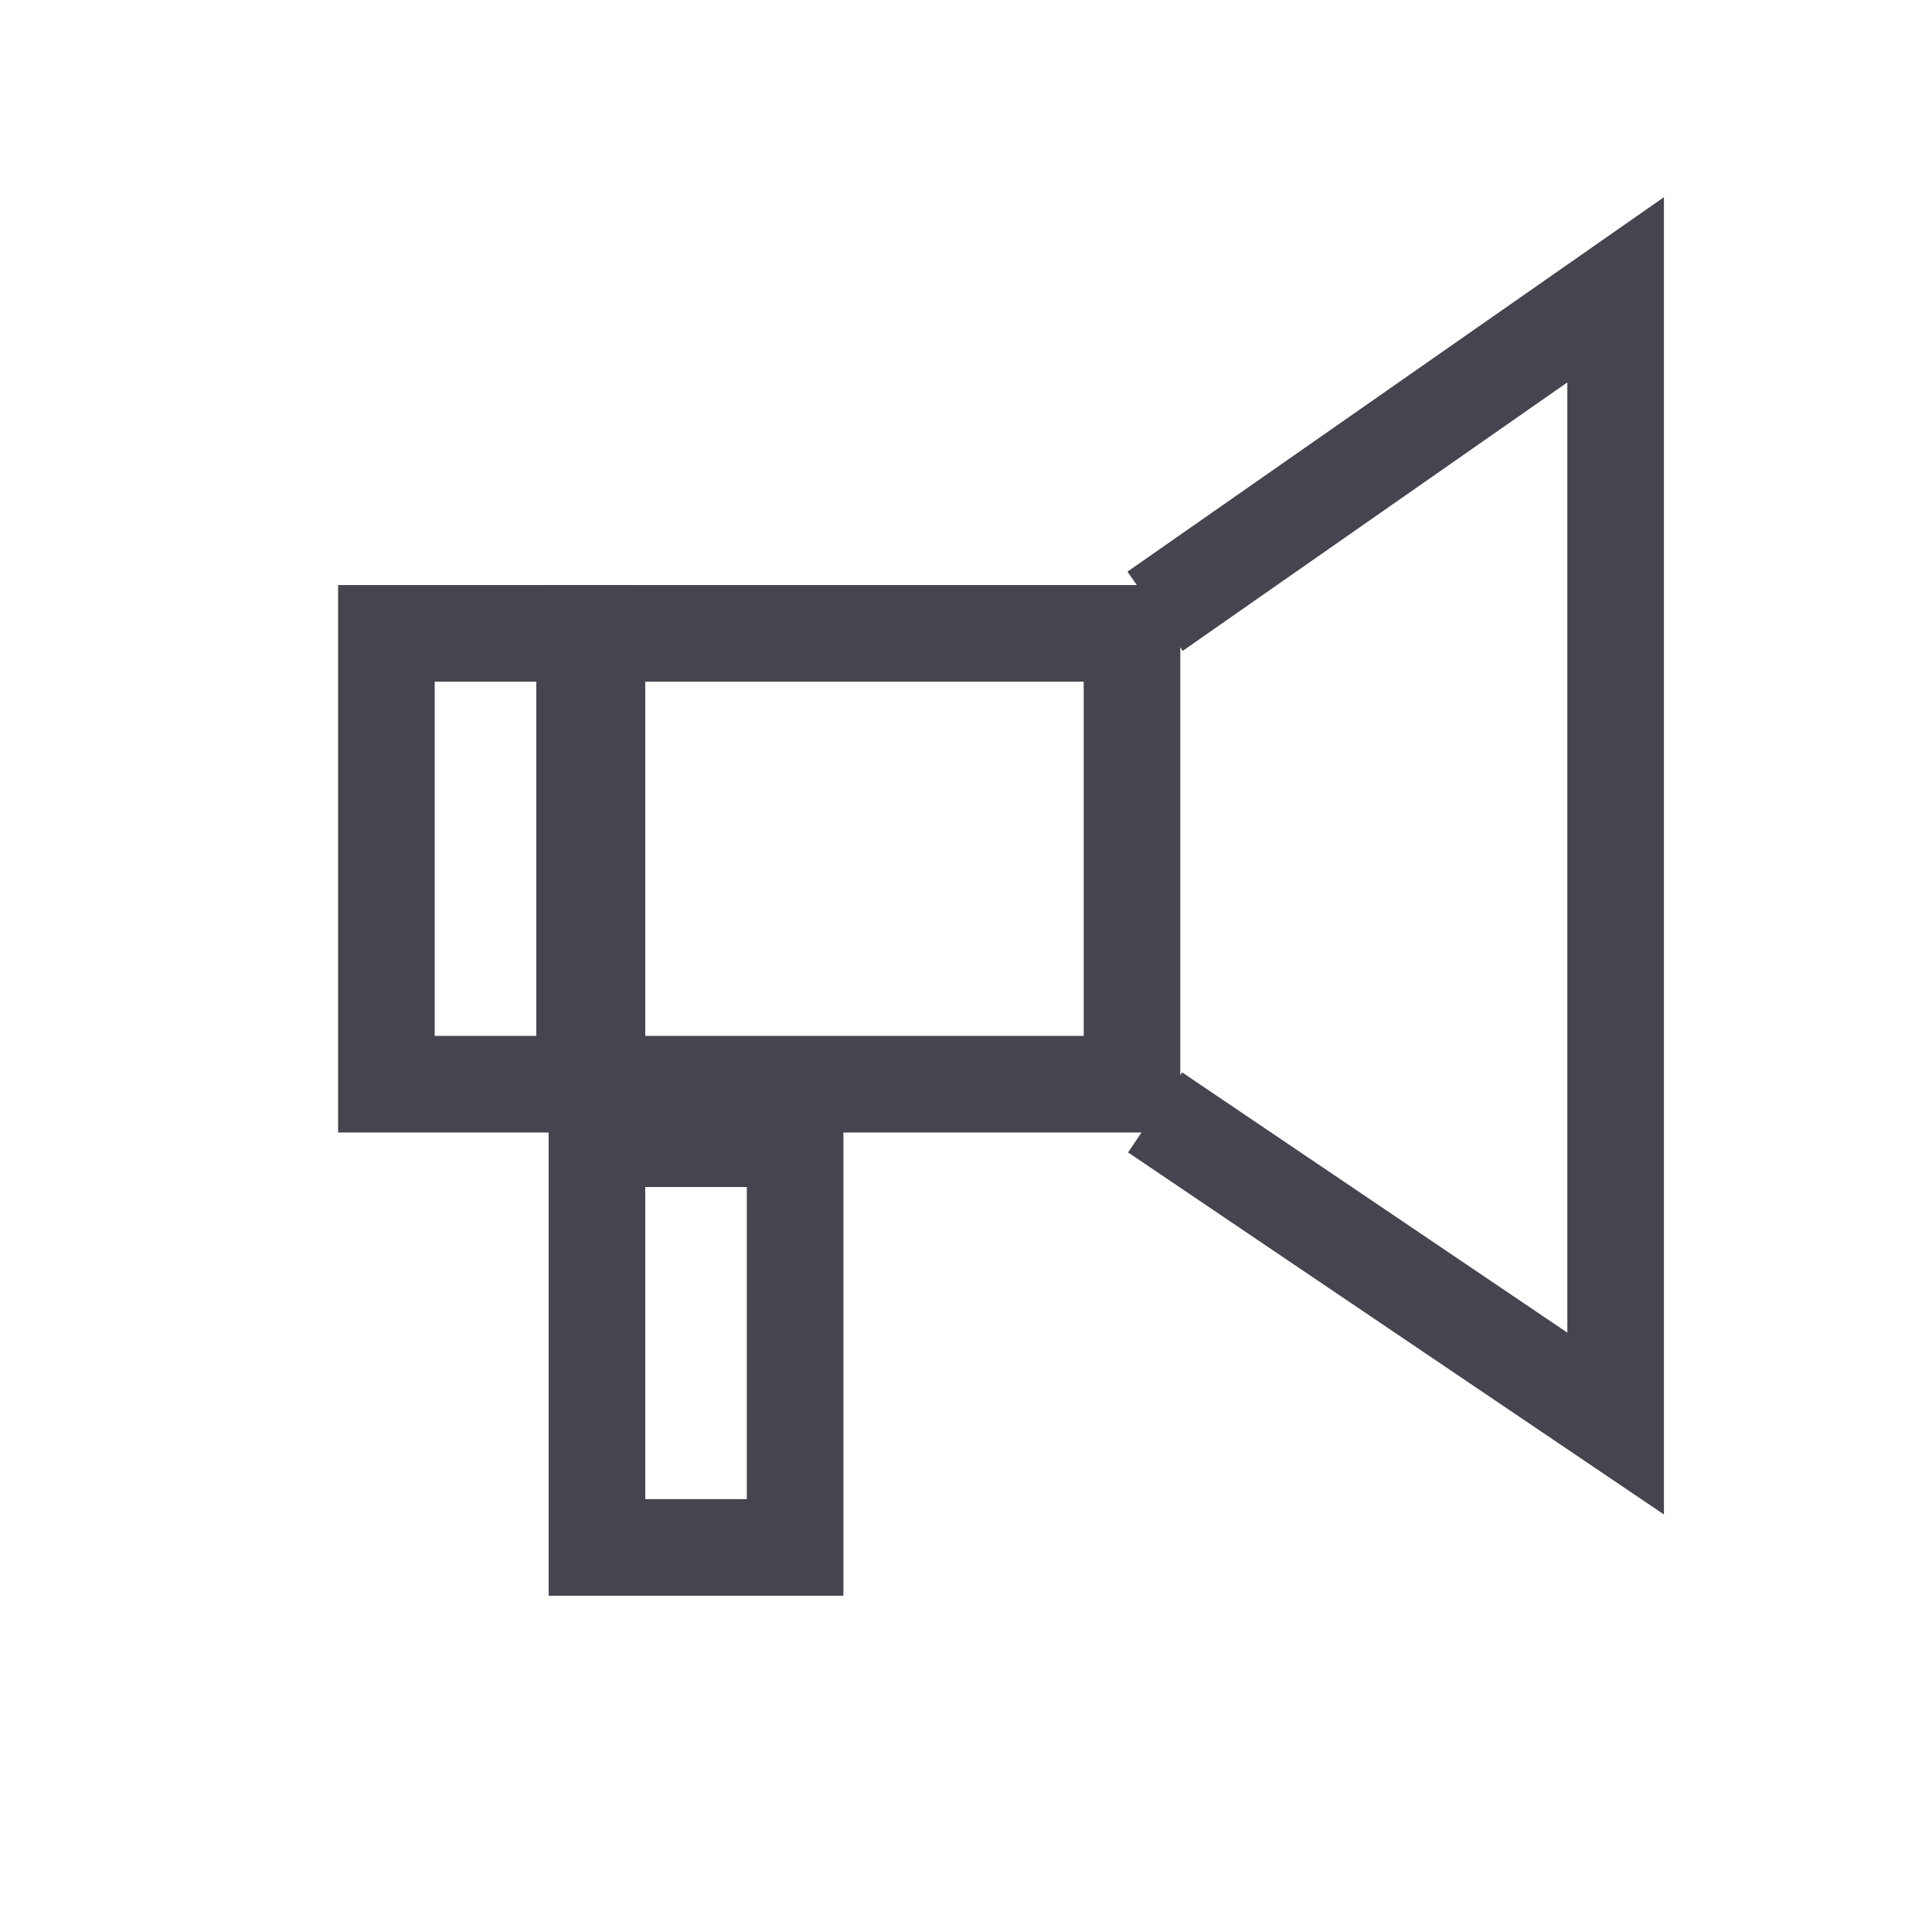
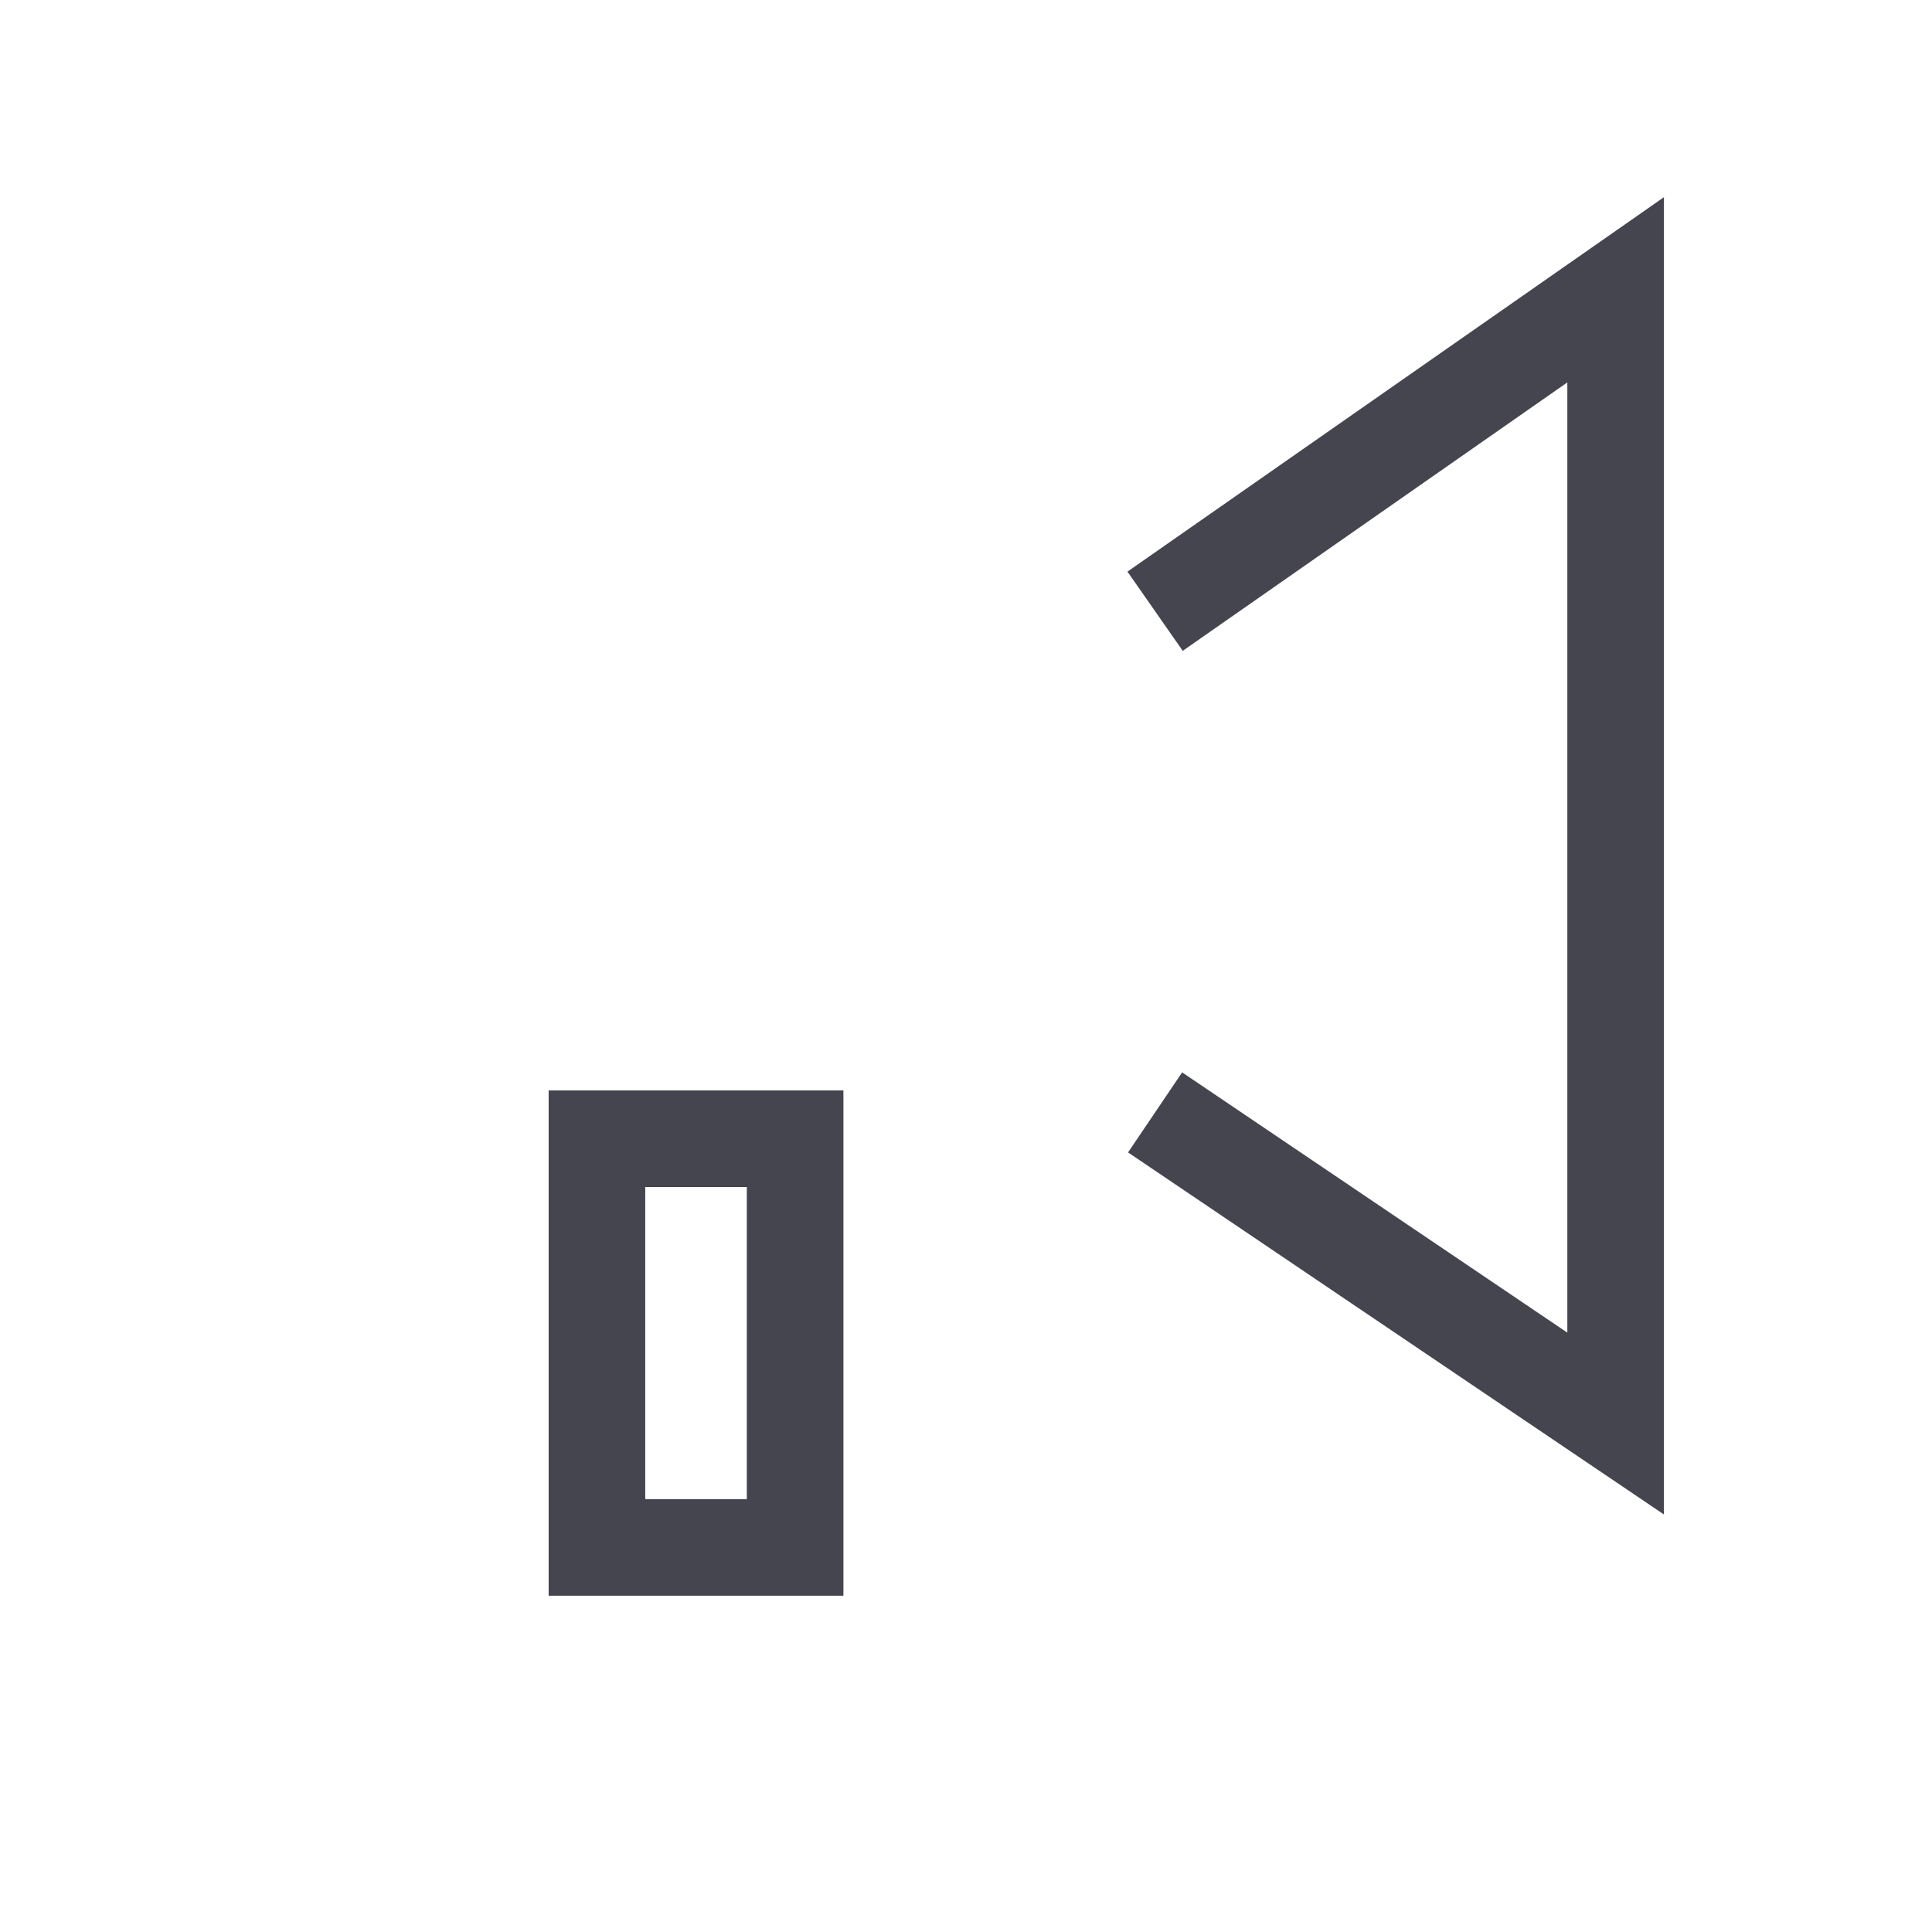
<svg xmlns="http://www.w3.org/2000/svg" width="40" height="40" viewBox="0 0 40 40">
  <defs>
    <clipPath id="clip-Publications">
      <rect width="40" height="40" />
    </clipPath>
  </defs>
  <g id="Publications" clip-path="url(#clip-Publications)">
    <g id="Rectangle_682" data-name="Rectangle 682" transform="translate(7 12.113)" fill="none" stroke="#454550" stroke-width="2">
      <rect width="6.103" height="11.334" stroke="none" />
-       <rect x="1" y="1" width="4.103" height="9.334" fill="none" />
    </g>
    <g id="Rectangle_683" data-name="Rectangle 683" transform="translate(11.359 12.113)" fill="none" stroke="#454550" stroke-width="2">
      <rect width="13.078" height="11.334" stroke="none" />
-       <rect x="1" y="1" width="11.078" height="9.334" fill="none" />
    </g>
    <g id="Rectangle_684" data-name="Rectangle 684" transform="translate(11.359 22.576)" fill="none" stroke="#454550" stroke-width="2">
-       <rect width="6.103" height="10.462" stroke="none" />
      <rect x="1" y="1" width="4.103" height="8.462" fill="none" />
    </g>
    <path id="Path_4319" data-name="Path 4319" d="M2006.918,2097.936l9.535-6.655v23.473l-9.535-6.442" transform="translate(-1983.003 -2085.281)" fill="none" stroke="#454550" stroke-width="2" />
  </g>
</svg>